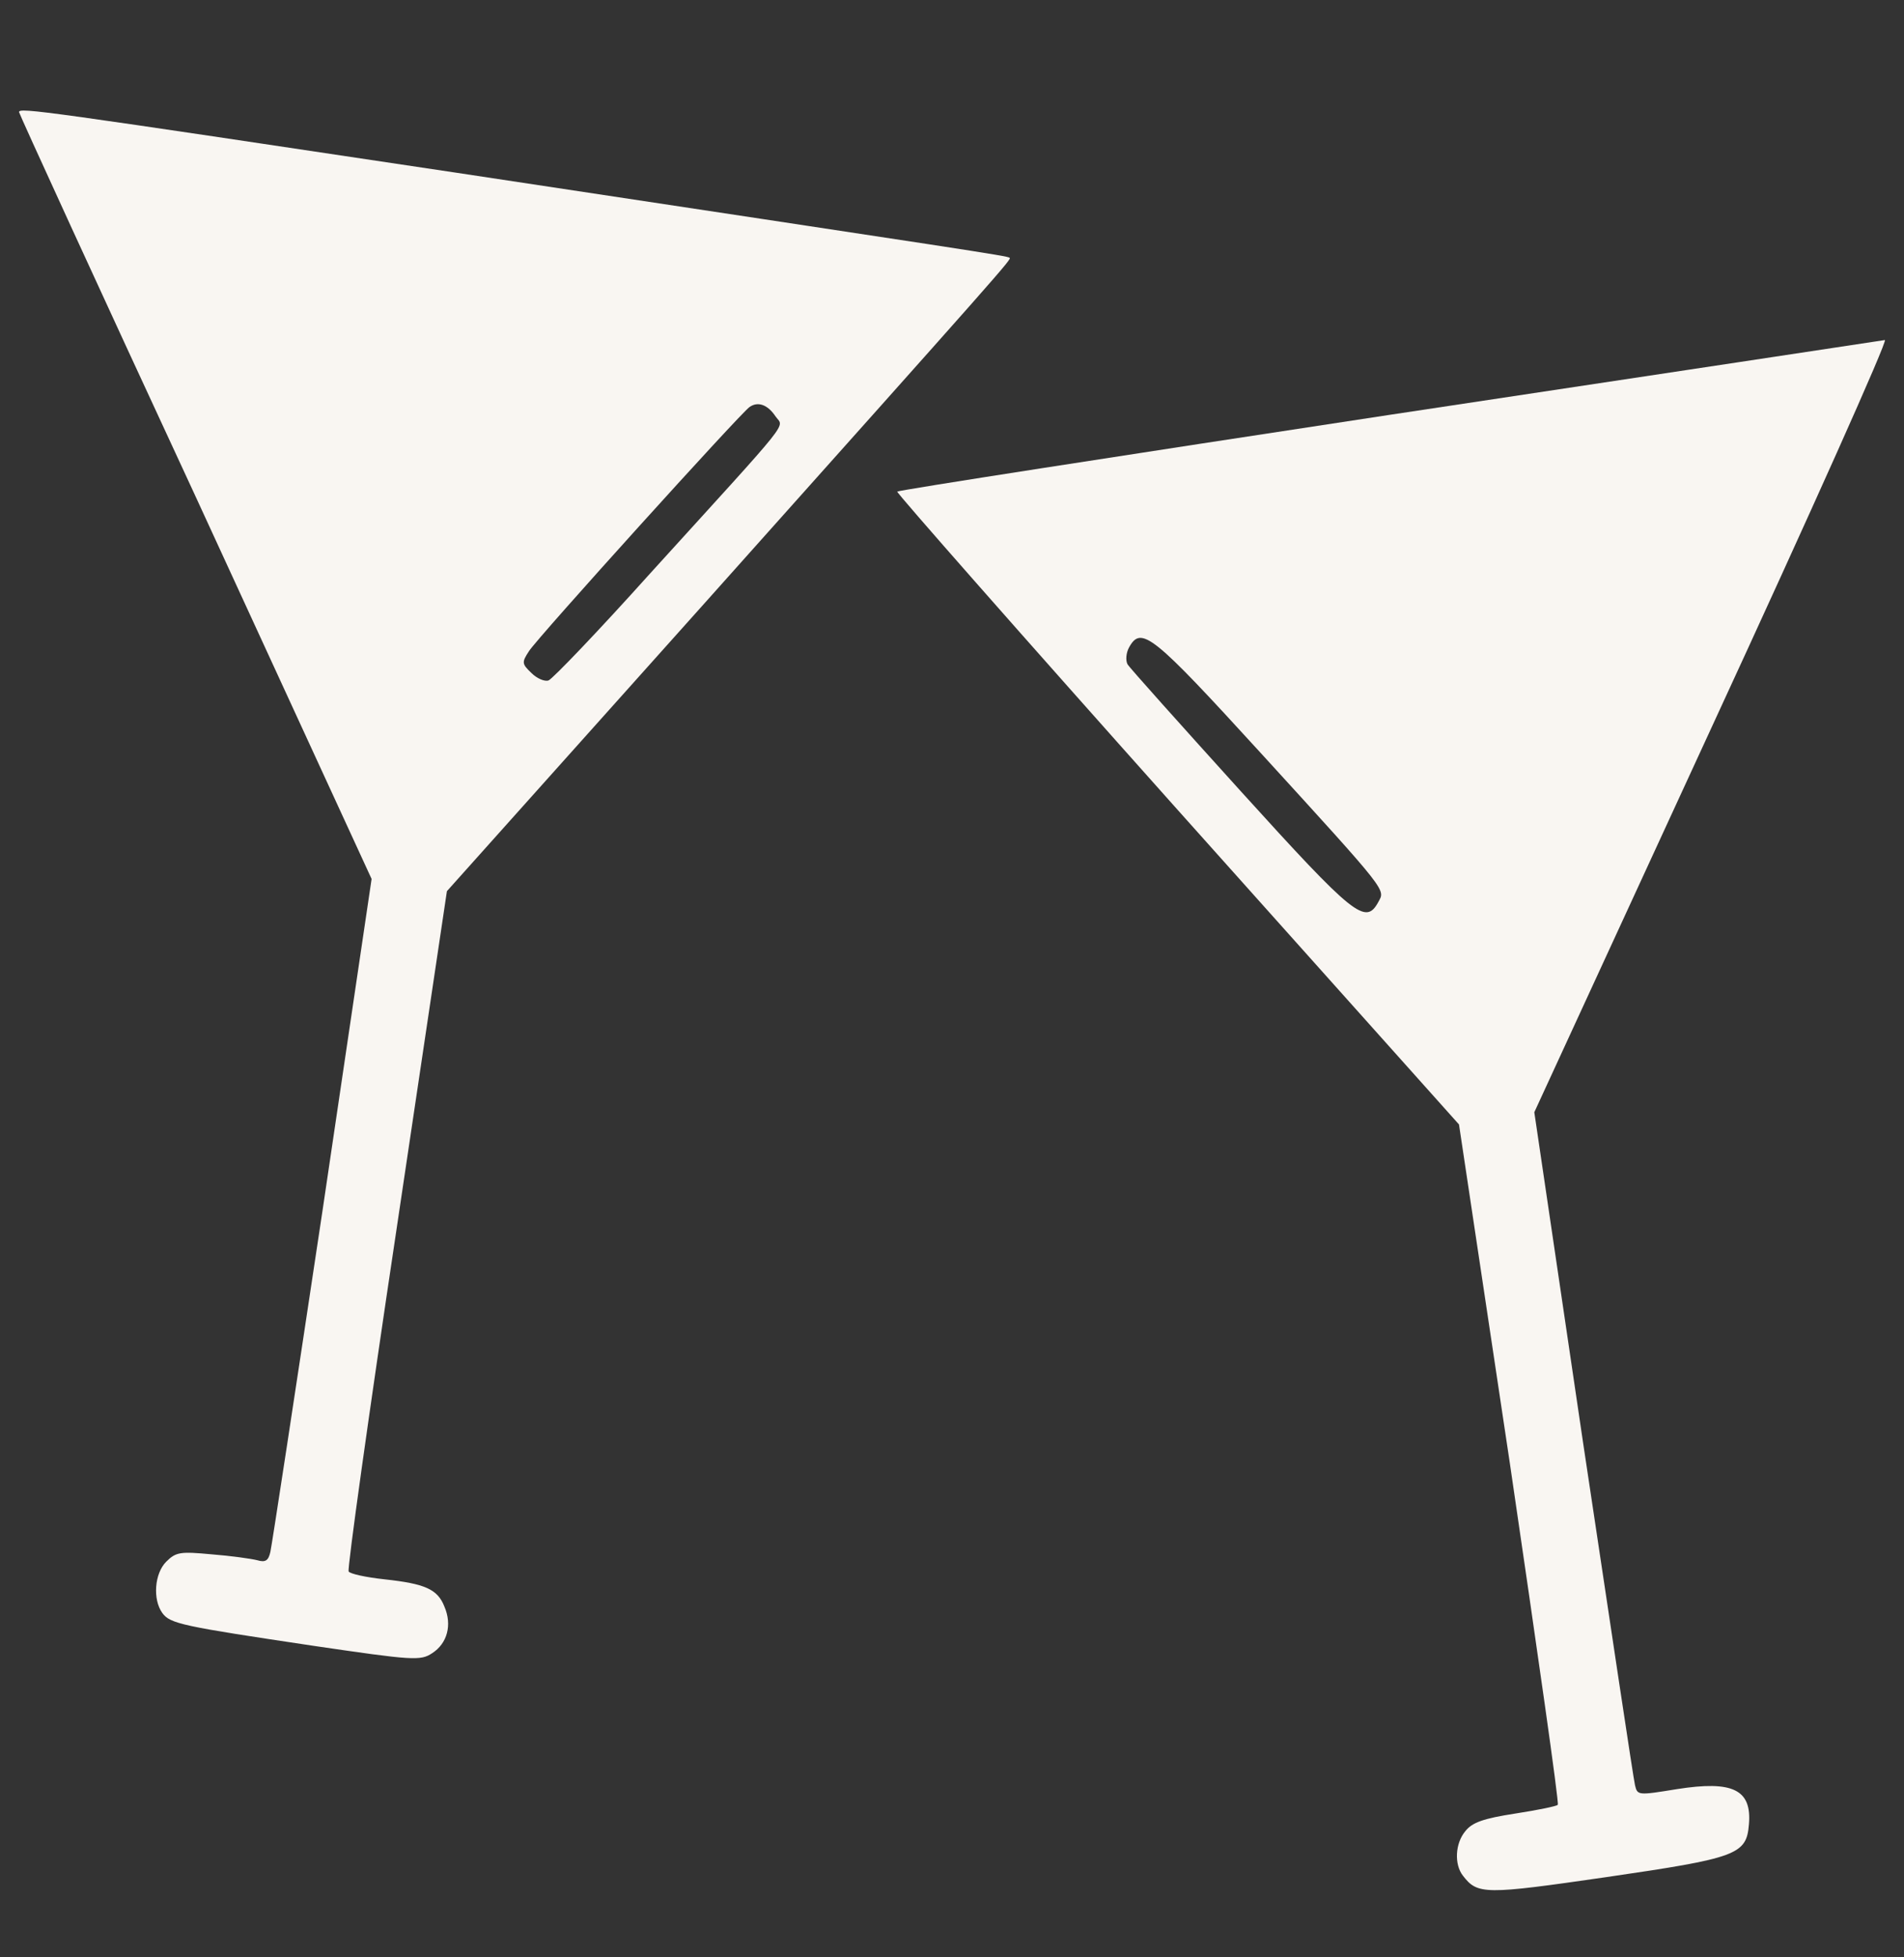
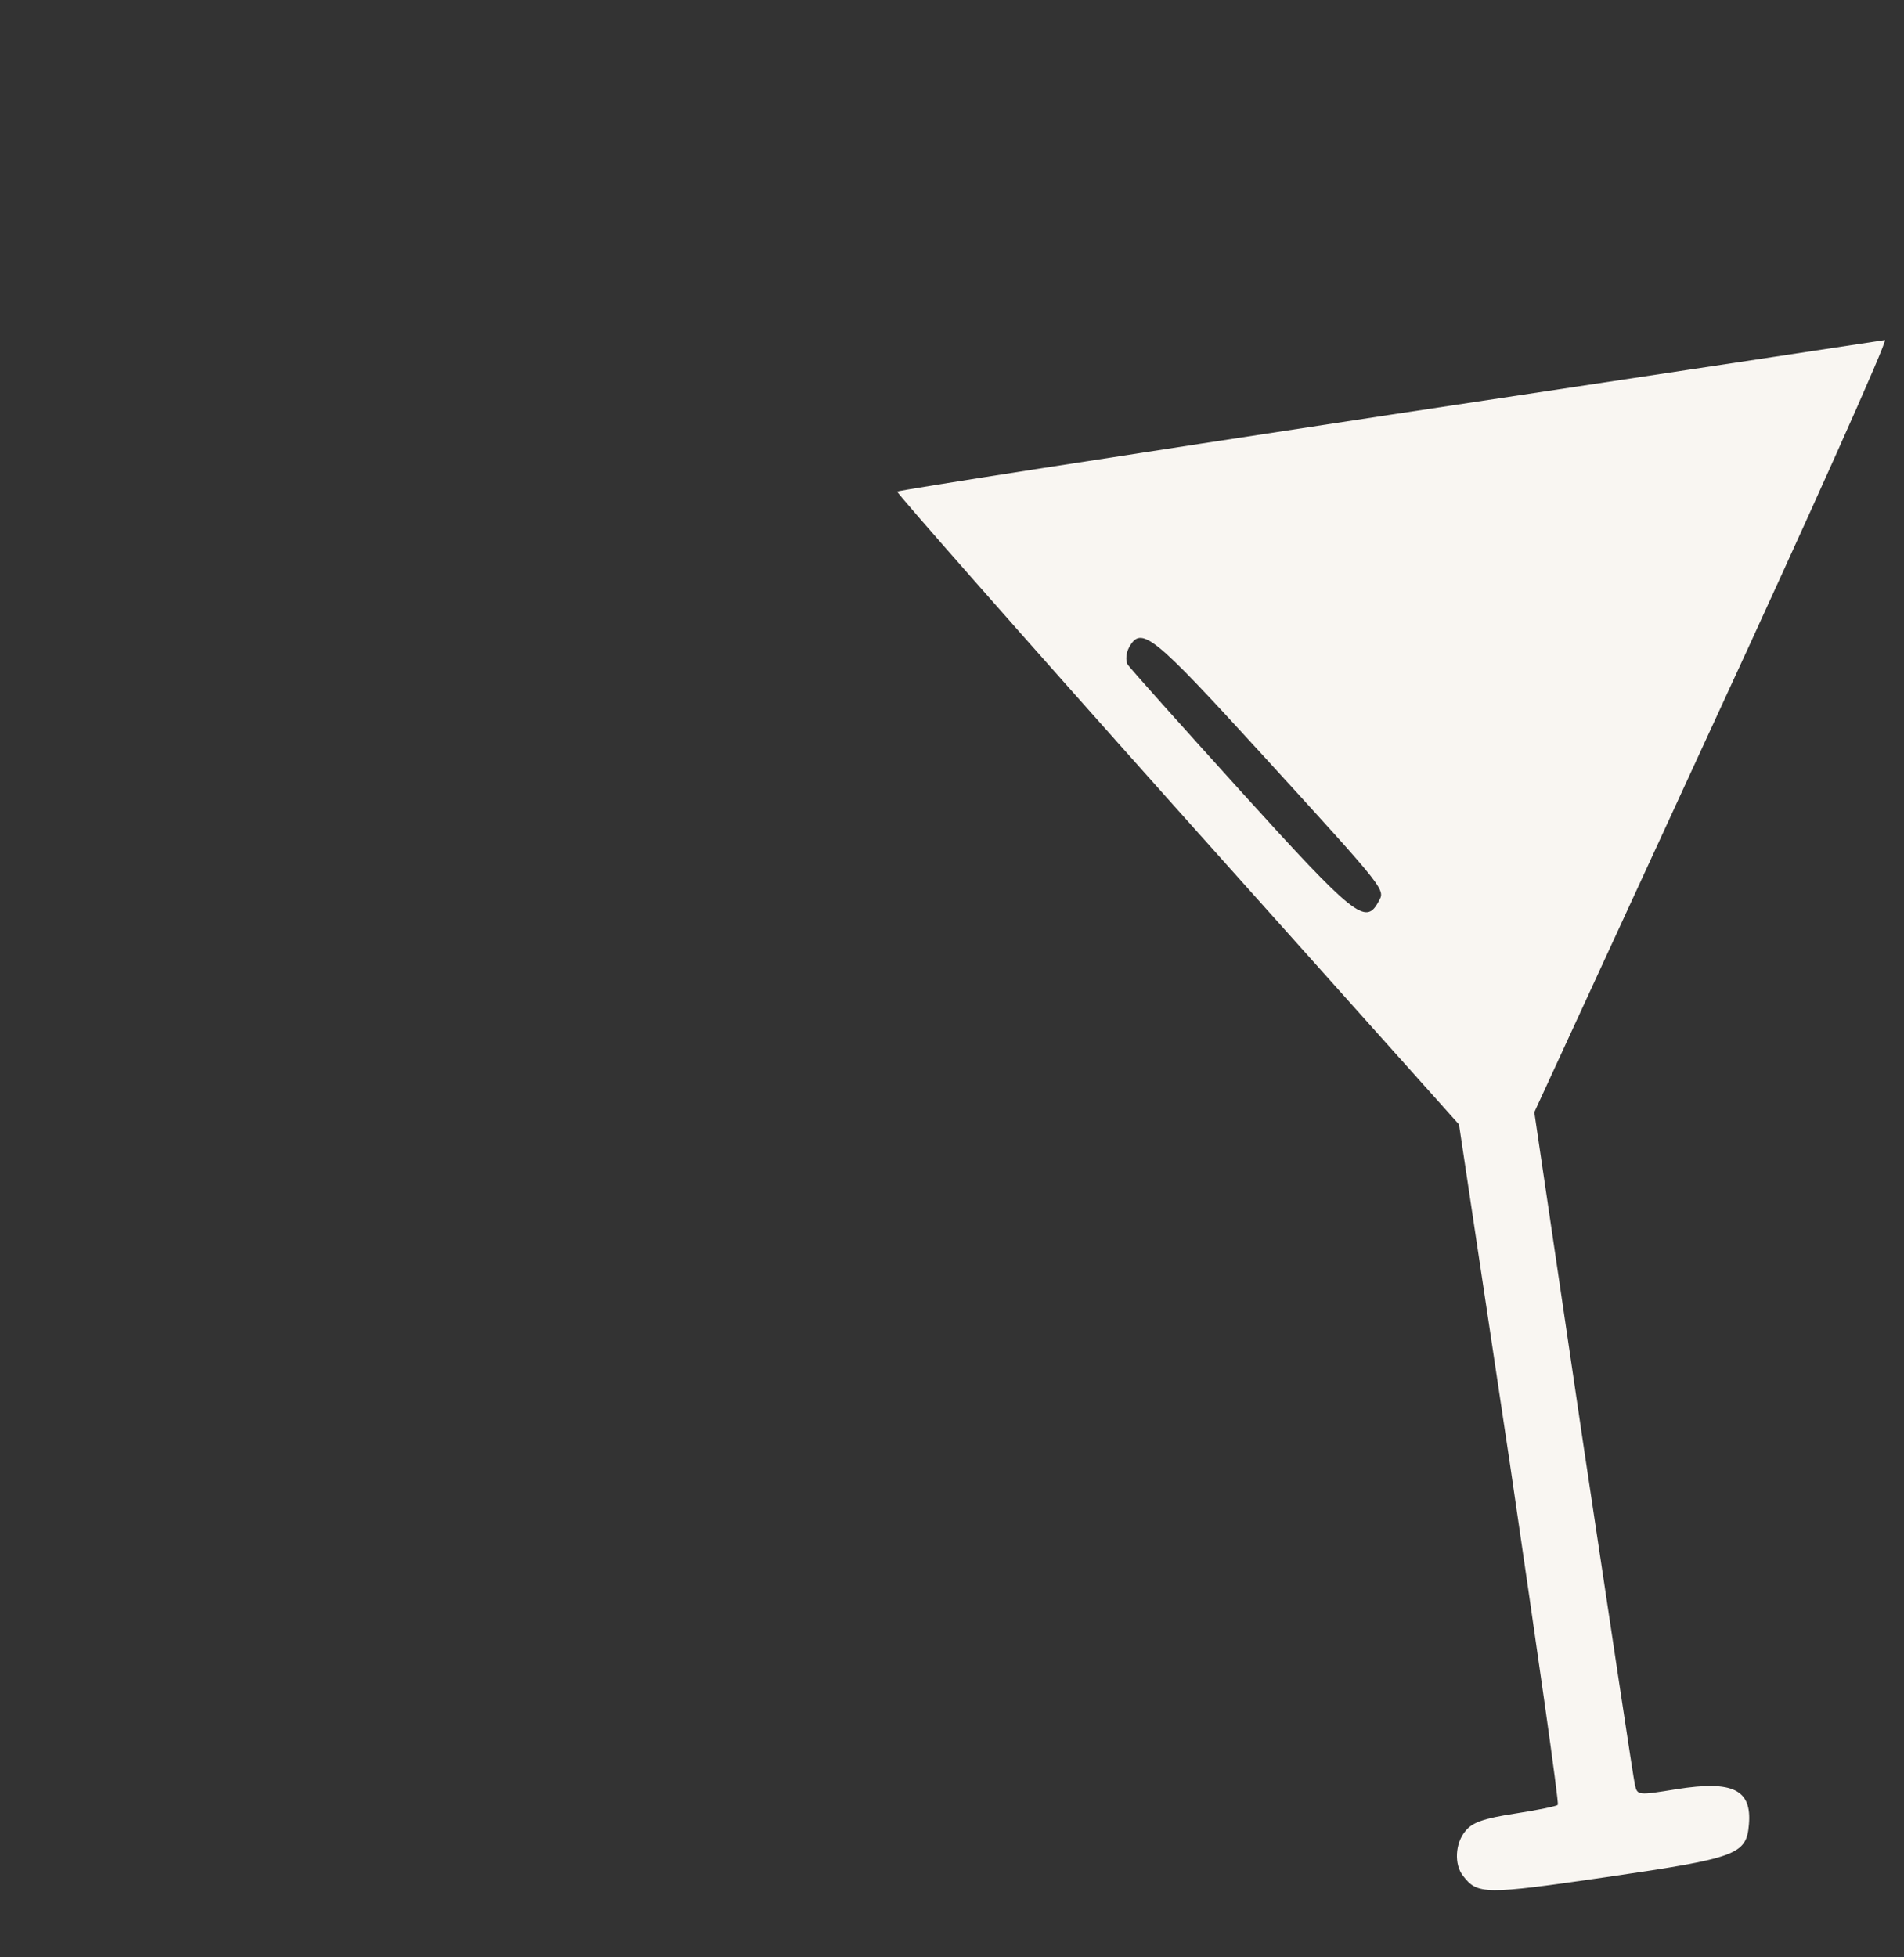
<svg xmlns="http://www.w3.org/2000/svg" width="36" height="37" viewBox="0 0 36 37" fill="none">
  <rect x="0" y="0" width="36" height="37" fill="#333333" stroke="none" />
-   <path d="M0.36 2.119C0.36 2.147 1.858 5.42 3.698 9.385L7.026 16.615L6.101 22.865C5.584 26.304 5.14 29.216 5.112 29.336C5.075 29.502 5.019 29.539 4.863 29.493C4.752 29.465 4.363 29.41 4.003 29.382C3.411 29.327 3.328 29.336 3.143 29.521C2.921 29.743 2.884 30.233 3.069 30.491C3.217 30.695 3.448 30.741 5.926 31.111C7.812 31.388 7.951 31.398 8.172 31.25C8.459 31.065 8.551 30.714 8.403 30.371C8.274 30.039 8.034 29.937 7.267 29.854C6.925 29.817 6.619 29.752 6.592 29.706C6.564 29.66 6.971 26.747 7.498 23.234L8.45 16.846L13.34 11.382C18.998 5.05 19.127 4.902 19.09 4.874C19.062 4.837 18.415 4.745 8.634 3.266C0.795 2.091 0.36 2.027 0.36 2.119ZM14.662 7.869C14.819 8.101 15.05 7.805 12.295 10.837C11.316 11.928 10.447 12.834 10.372 12.862C10.299 12.889 10.151 12.825 10.049 12.723C9.864 12.547 9.864 12.52 10.003 12.307C10.16 12.057 14.015 7.795 14.172 7.694C14.329 7.583 14.514 7.648 14.662 7.869Z" fill="#F9F6F2" />
  <path d="M26.274 7.842C21.171 8.618 16.983 9.266 16.964 9.293C16.946 9.312 19.321 12.011 22.252 15.293L27.586 21.256L28.548 27.663C29.065 31.185 29.482 34.088 29.454 34.116C29.436 34.143 29.065 34.218 28.65 34.282C28.049 34.375 27.836 34.449 27.706 34.615C27.512 34.846 27.494 35.244 27.66 35.456C27.938 35.817 28.067 35.817 30.369 35.484C32.846 35.123 33.022 35.059 33.068 34.485C33.124 33.829 32.763 33.654 31.709 33.82C30.97 33.94 30.96 33.94 30.914 33.746C30.887 33.644 30.452 30.732 29.934 27.284L29.01 21.025L32.375 13.722C34.233 9.7 35.703 6.418 35.638 6.428C35.583 6.437 31.367 7.075 26.274 7.842ZM23.842 14.239C26.274 16.902 26.19 16.809 26.061 17.05C25.82 17.493 25.608 17.327 23.463 14.96C22.326 13.703 21.355 12.621 21.318 12.556C21.281 12.483 21.291 12.344 21.346 12.242C21.577 11.817 21.79 11.993 23.842 14.239Z" fill="#F9F6F2" />
</svg>